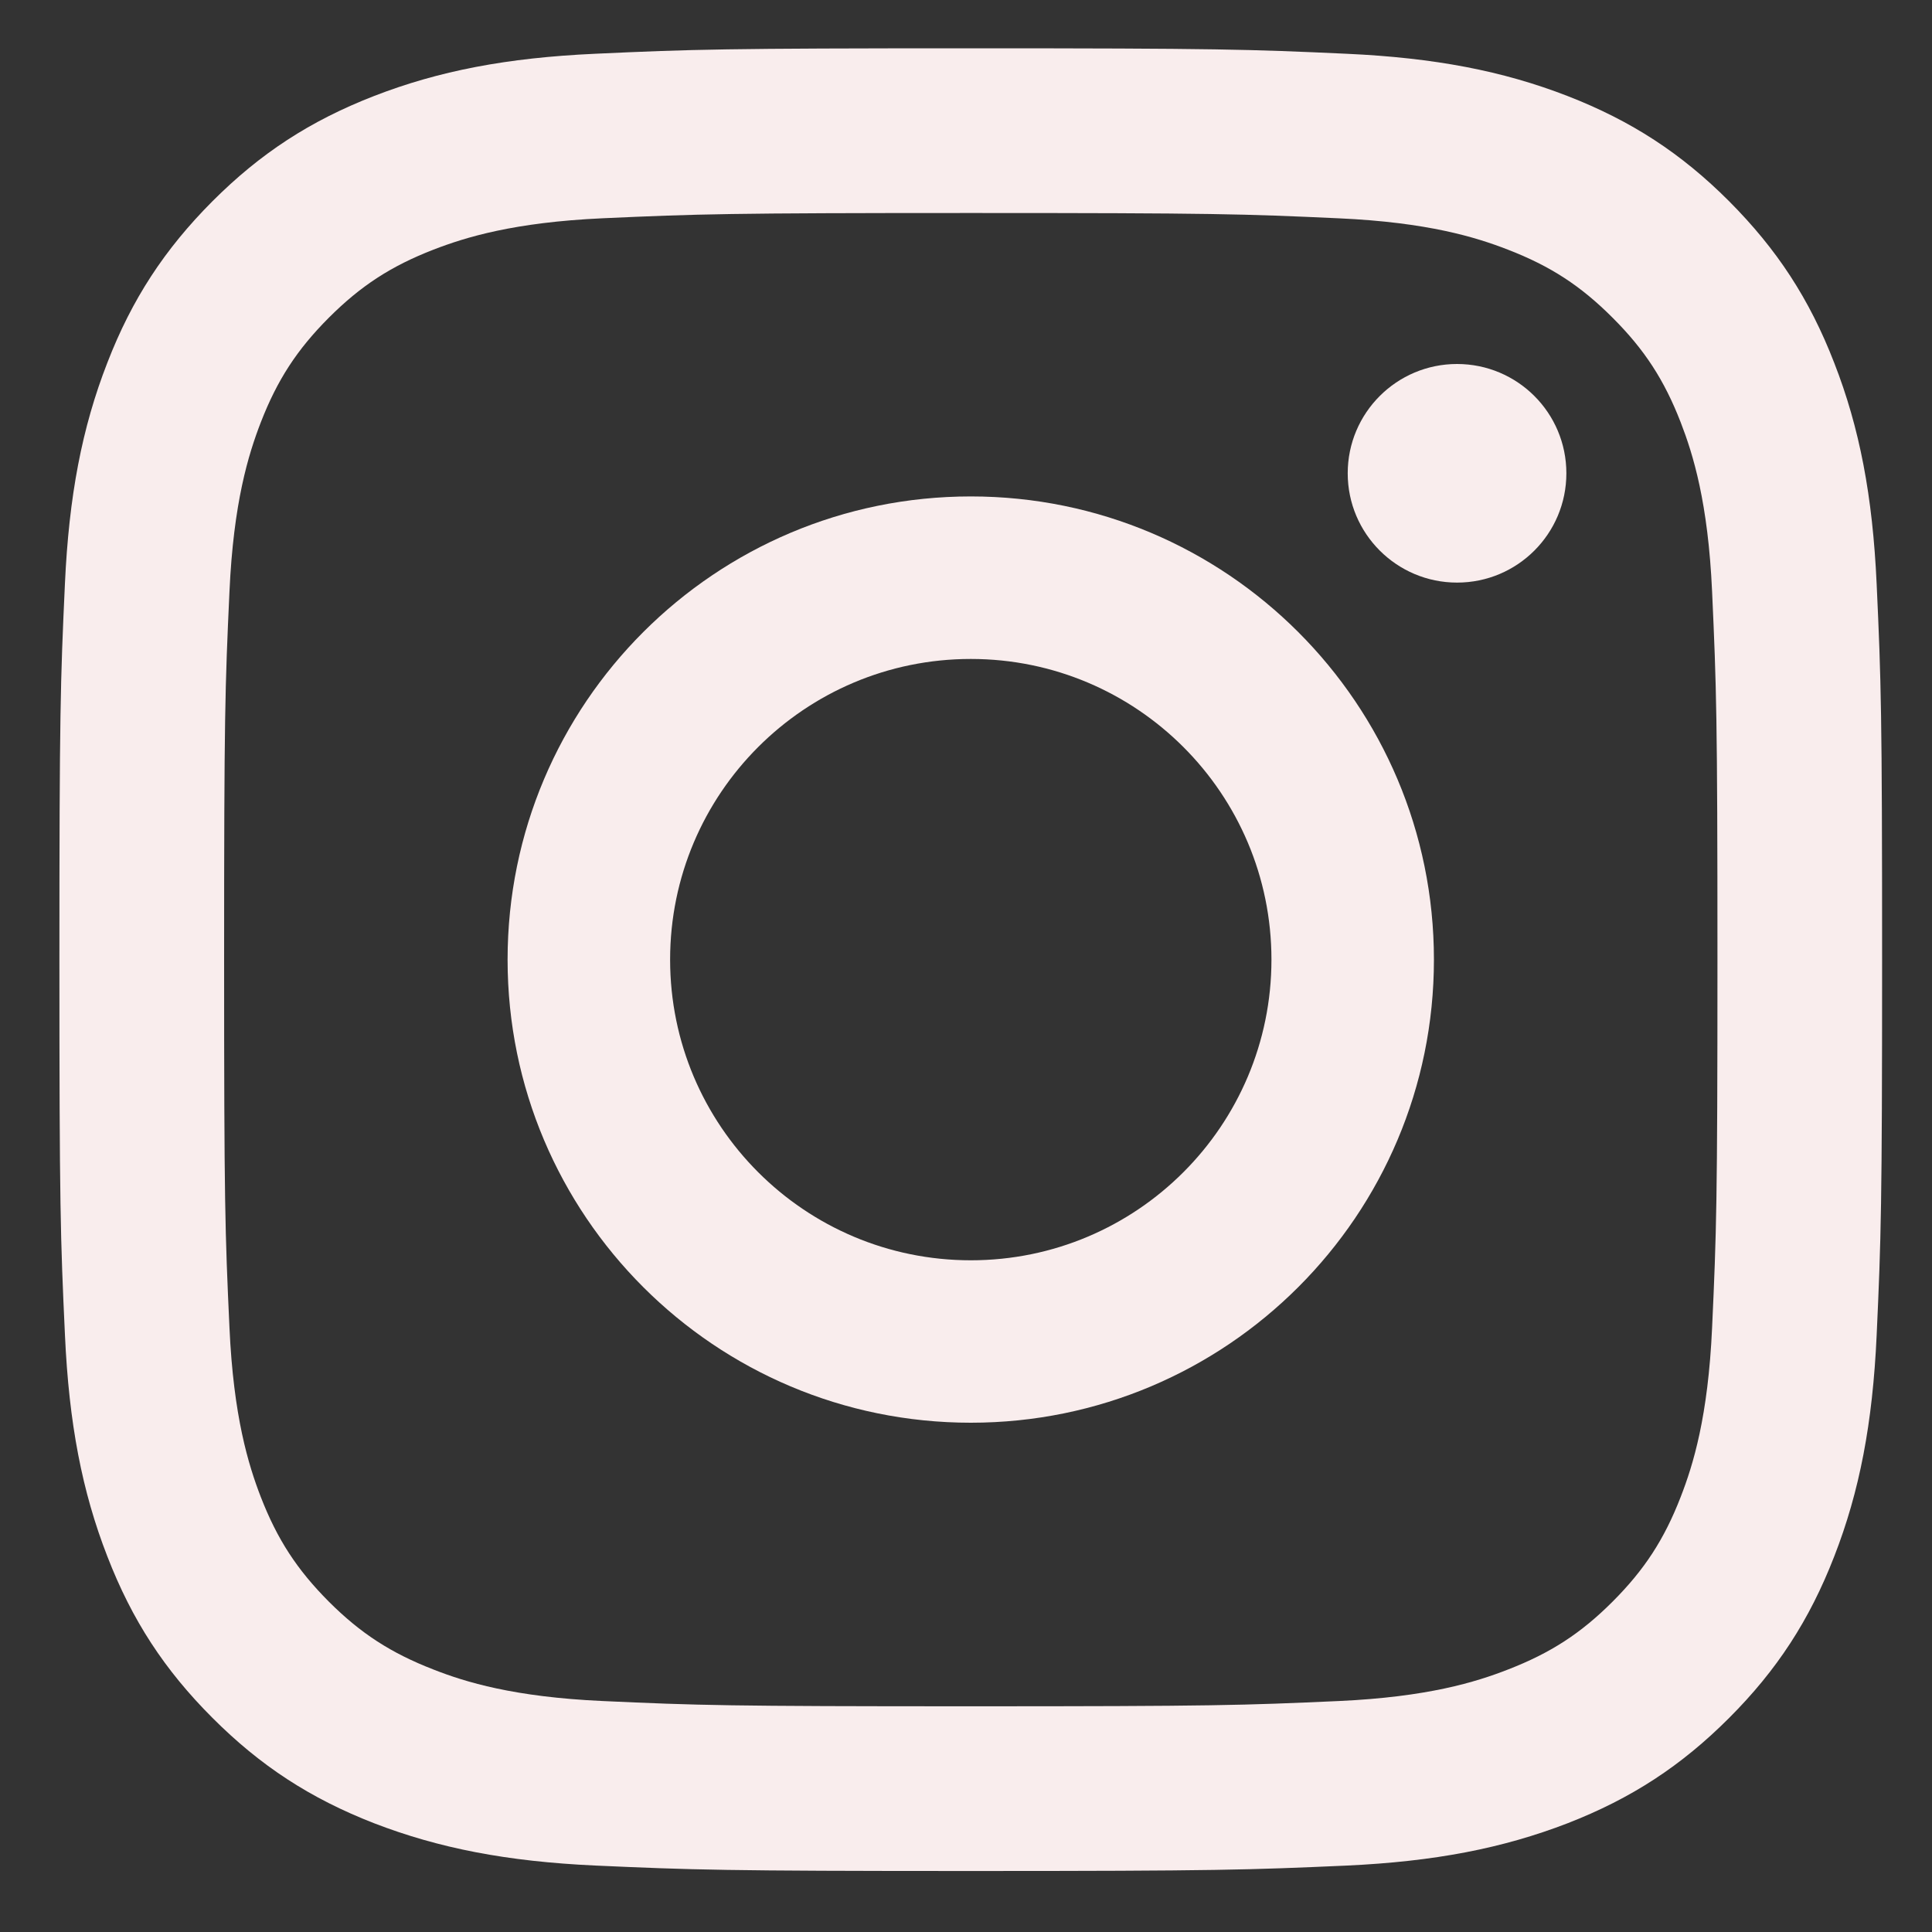
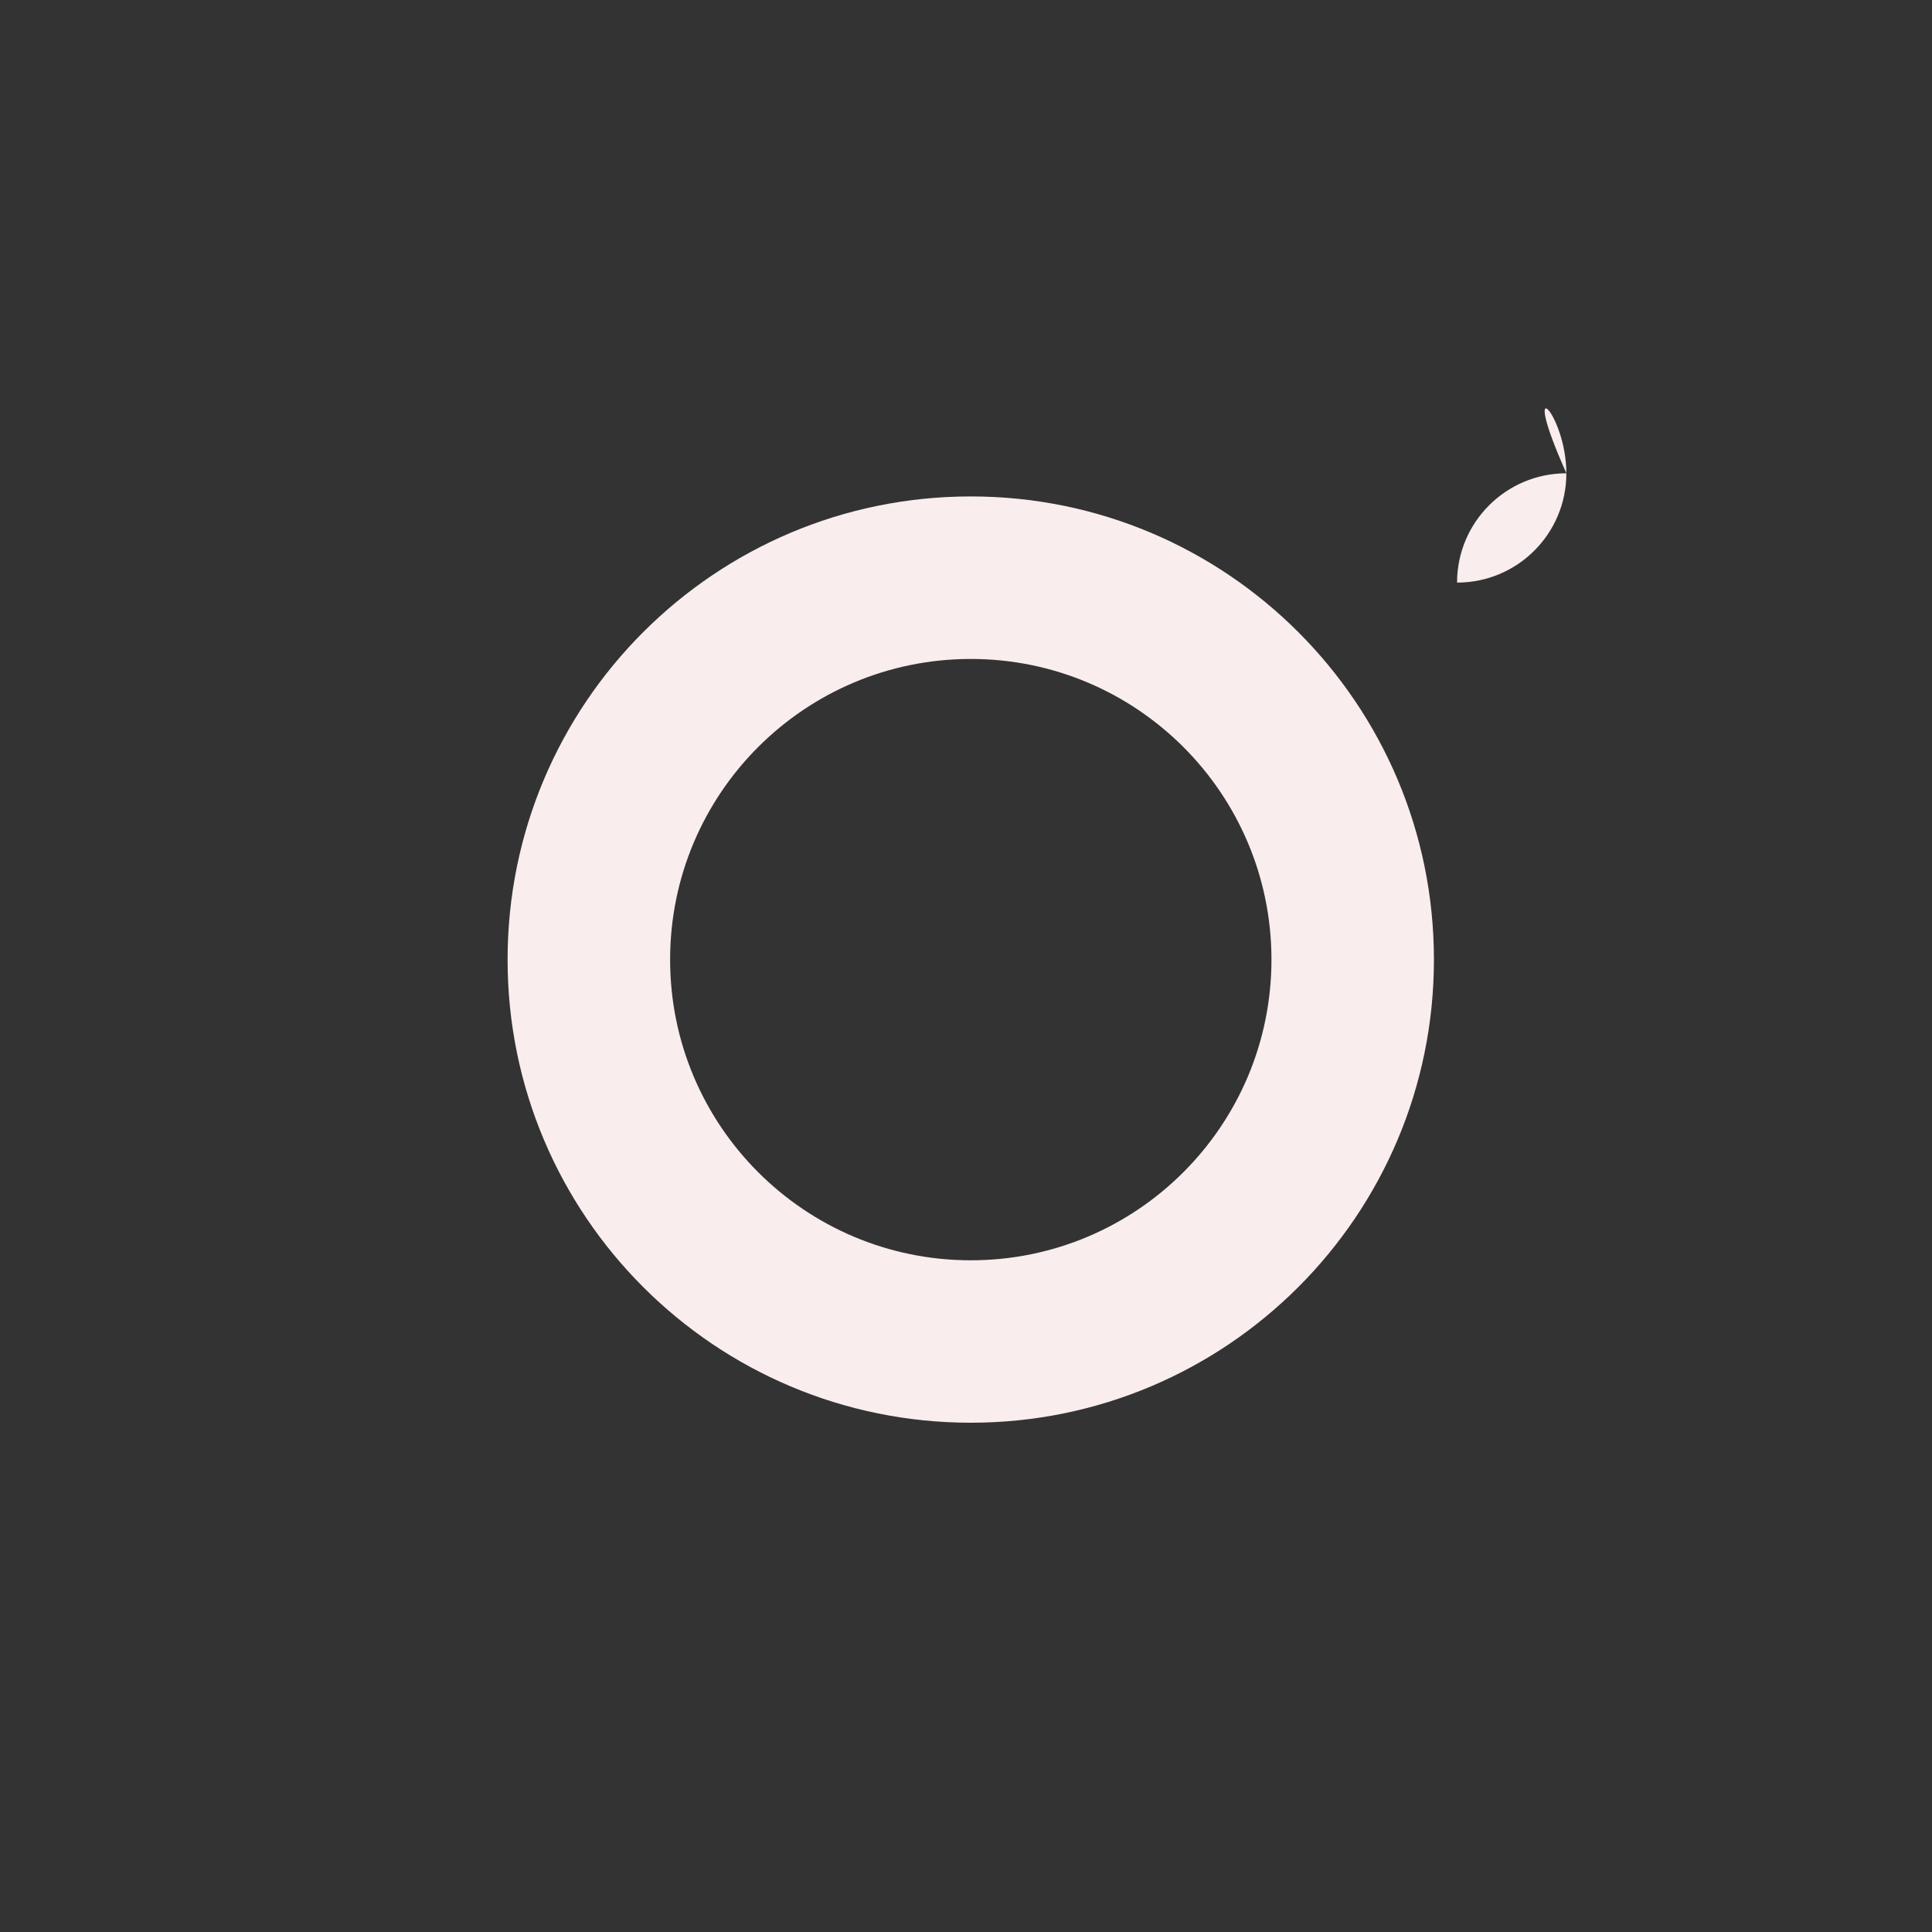
<svg xmlns="http://www.w3.org/2000/svg" version="1.1" x="0px" y="0px" width="40px" height="40px" viewBox="-1.23 -1 40 40" overflow="visible" enable-background="new -1.23 -1 40 40" xml:space="preserve">
  <rect x="-1.23" y="-1" width="40" height="40" fill="#333333" stroke="none" />
  <defs>
</defs>
-   <path id="XMLID_14_" fill="#F9EDED" d="M18.87,37.737c-5.098,0-5.767-0.023-7.778-0.113c-1.823-0.084-3.234-0.357-4.58-0.877  c-1.319-0.514-2.35-1.186-3.343-2.18c-0.992-0.992-1.665-2.021-2.176-3.342c-0.525-1.346-0.795-2.758-0.878-4.58  C0.021,24.634,0,23.966,0,18.868c0-5.097,0.021-5.765,0.114-7.778c0.083-1.82,0.353-3.233,0.878-4.579  c0.511-1.321,1.185-2.349,2.176-3.344c0.994-0.994,2.024-1.665,3.343-2.178c1.346-0.523,2.757-0.793,4.58-0.876  C13.097,0.021,13.767,0,18.87,0c5.1,0,5.769,0.021,7.776,0.113c1.822,0.083,3.234,0.353,4.581,0.876  c1.318,0.513,2.35,1.184,3.343,2.178c0.991,0.995,1.663,2.022,2.175,3.344c0.526,1.346,0.796,2.759,0.879,4.579  c0.093,2.013,0.113,2.683,0.113,7.778c0,5.094-0.021,5.766-0.113,7.778c-0.083,1.818-0.353,3.232-0.879,4.58  c-0.512,1.318-1.184,2.35-2.175,3.342c-0.993,0.994-2.024,1.666-3.343,2.18c-1.347,0.52-2.759,0.793-4.581,0.877  C24.635,37.714,23.964,37.737,18.87,37.737z M18.87,3.41c-5.042,0-5.638,0.02-7.623,0.109C9.409,3.603,8.411,3.911,7.746,4.168  c-0.88,0.341-1.508,0.75-2.167,1.409c-0.659,0.66-1.068,1.288-1.409,2.166C3.912,8.41,3.604,9.408,3.521,11.246  c-0.092,1.986-0.111,2.583-0.111,7.622c0,5.042,0.019,5.637,0.111,7.622c0.083,1.836,0.391,2.836,0.648,3.502  c0.341,0.879,0.75,1.506,1.409,2.168c0.661,0.66,1.287,1.064,2.167,1.406c0.662,0.26,1.662,0.568,3.501,0.652  c1.985,0.09,2.58,0.109,7.623,0.109c5.041,0,5.634-0.02,7.62-0.109c1.839-0.084,2.838-0.393,3.501-0.652  c0.882-0.342,1.507-0.746,2.167-1.406c0.661-0.662,1.069-1.289,1.41-2.168c0.259-0.666,0.567-1.664,0.65-3.502  c0.091-1.99,0.111-2.588,0.111-7.622c0-5.032-0.021-5.632-0.111-7.622c-0.083-1.839-0.392-2.836-0.65-3.502  c-0.341-0.878-0.749-1.506-1.41-2.166c-0.658-0.659-1.285-1.068-2.167-1.409c-0.663-0.258-1.662-0.566-3.501-0.649  C24.504,3.429,23.91,3.41,18.87,3.41z" />
  <path id="XMLID_11_" fill="#F9EDED" d="M18.87,9.278c-5.297,0-9.591,4.292-9.591,9.59s4.294,9.588,9.591,9.588  c5.294,0,9.588-4.291,9.588-9.588S24.164,9.278,18.87,9.278 M18.87,25.093c-3.439,0-6.226-2.787-6.226-6.225  s2.787-6.225,6.226-6.225c3.436,0,6.224,2.787,6.224,6.225S22.306,25.093,18.87,25.093" />
-   <path id="XMLID_10_" fill="#F9EDED" d="M31.2,8.799c0,1.25-1.012,2.263-2.263,2.263c-1.249,0-2.264-1.013-2.264-2.263  c0-1.251,1.015-2.263,2.264-2.263C30.188,6.537,31.2,7.548,31.2,8.799" />
+   <path id="XMLID_10_" fill="#F9EDED" d="M31.2,8.799c0,1.25-1.012,2.263-2.263,2.263c0-1.251,1.015-2.263,2.264-2.263C30.188,6.537,31.2,7.548,31.2,8.799" />
</svg>